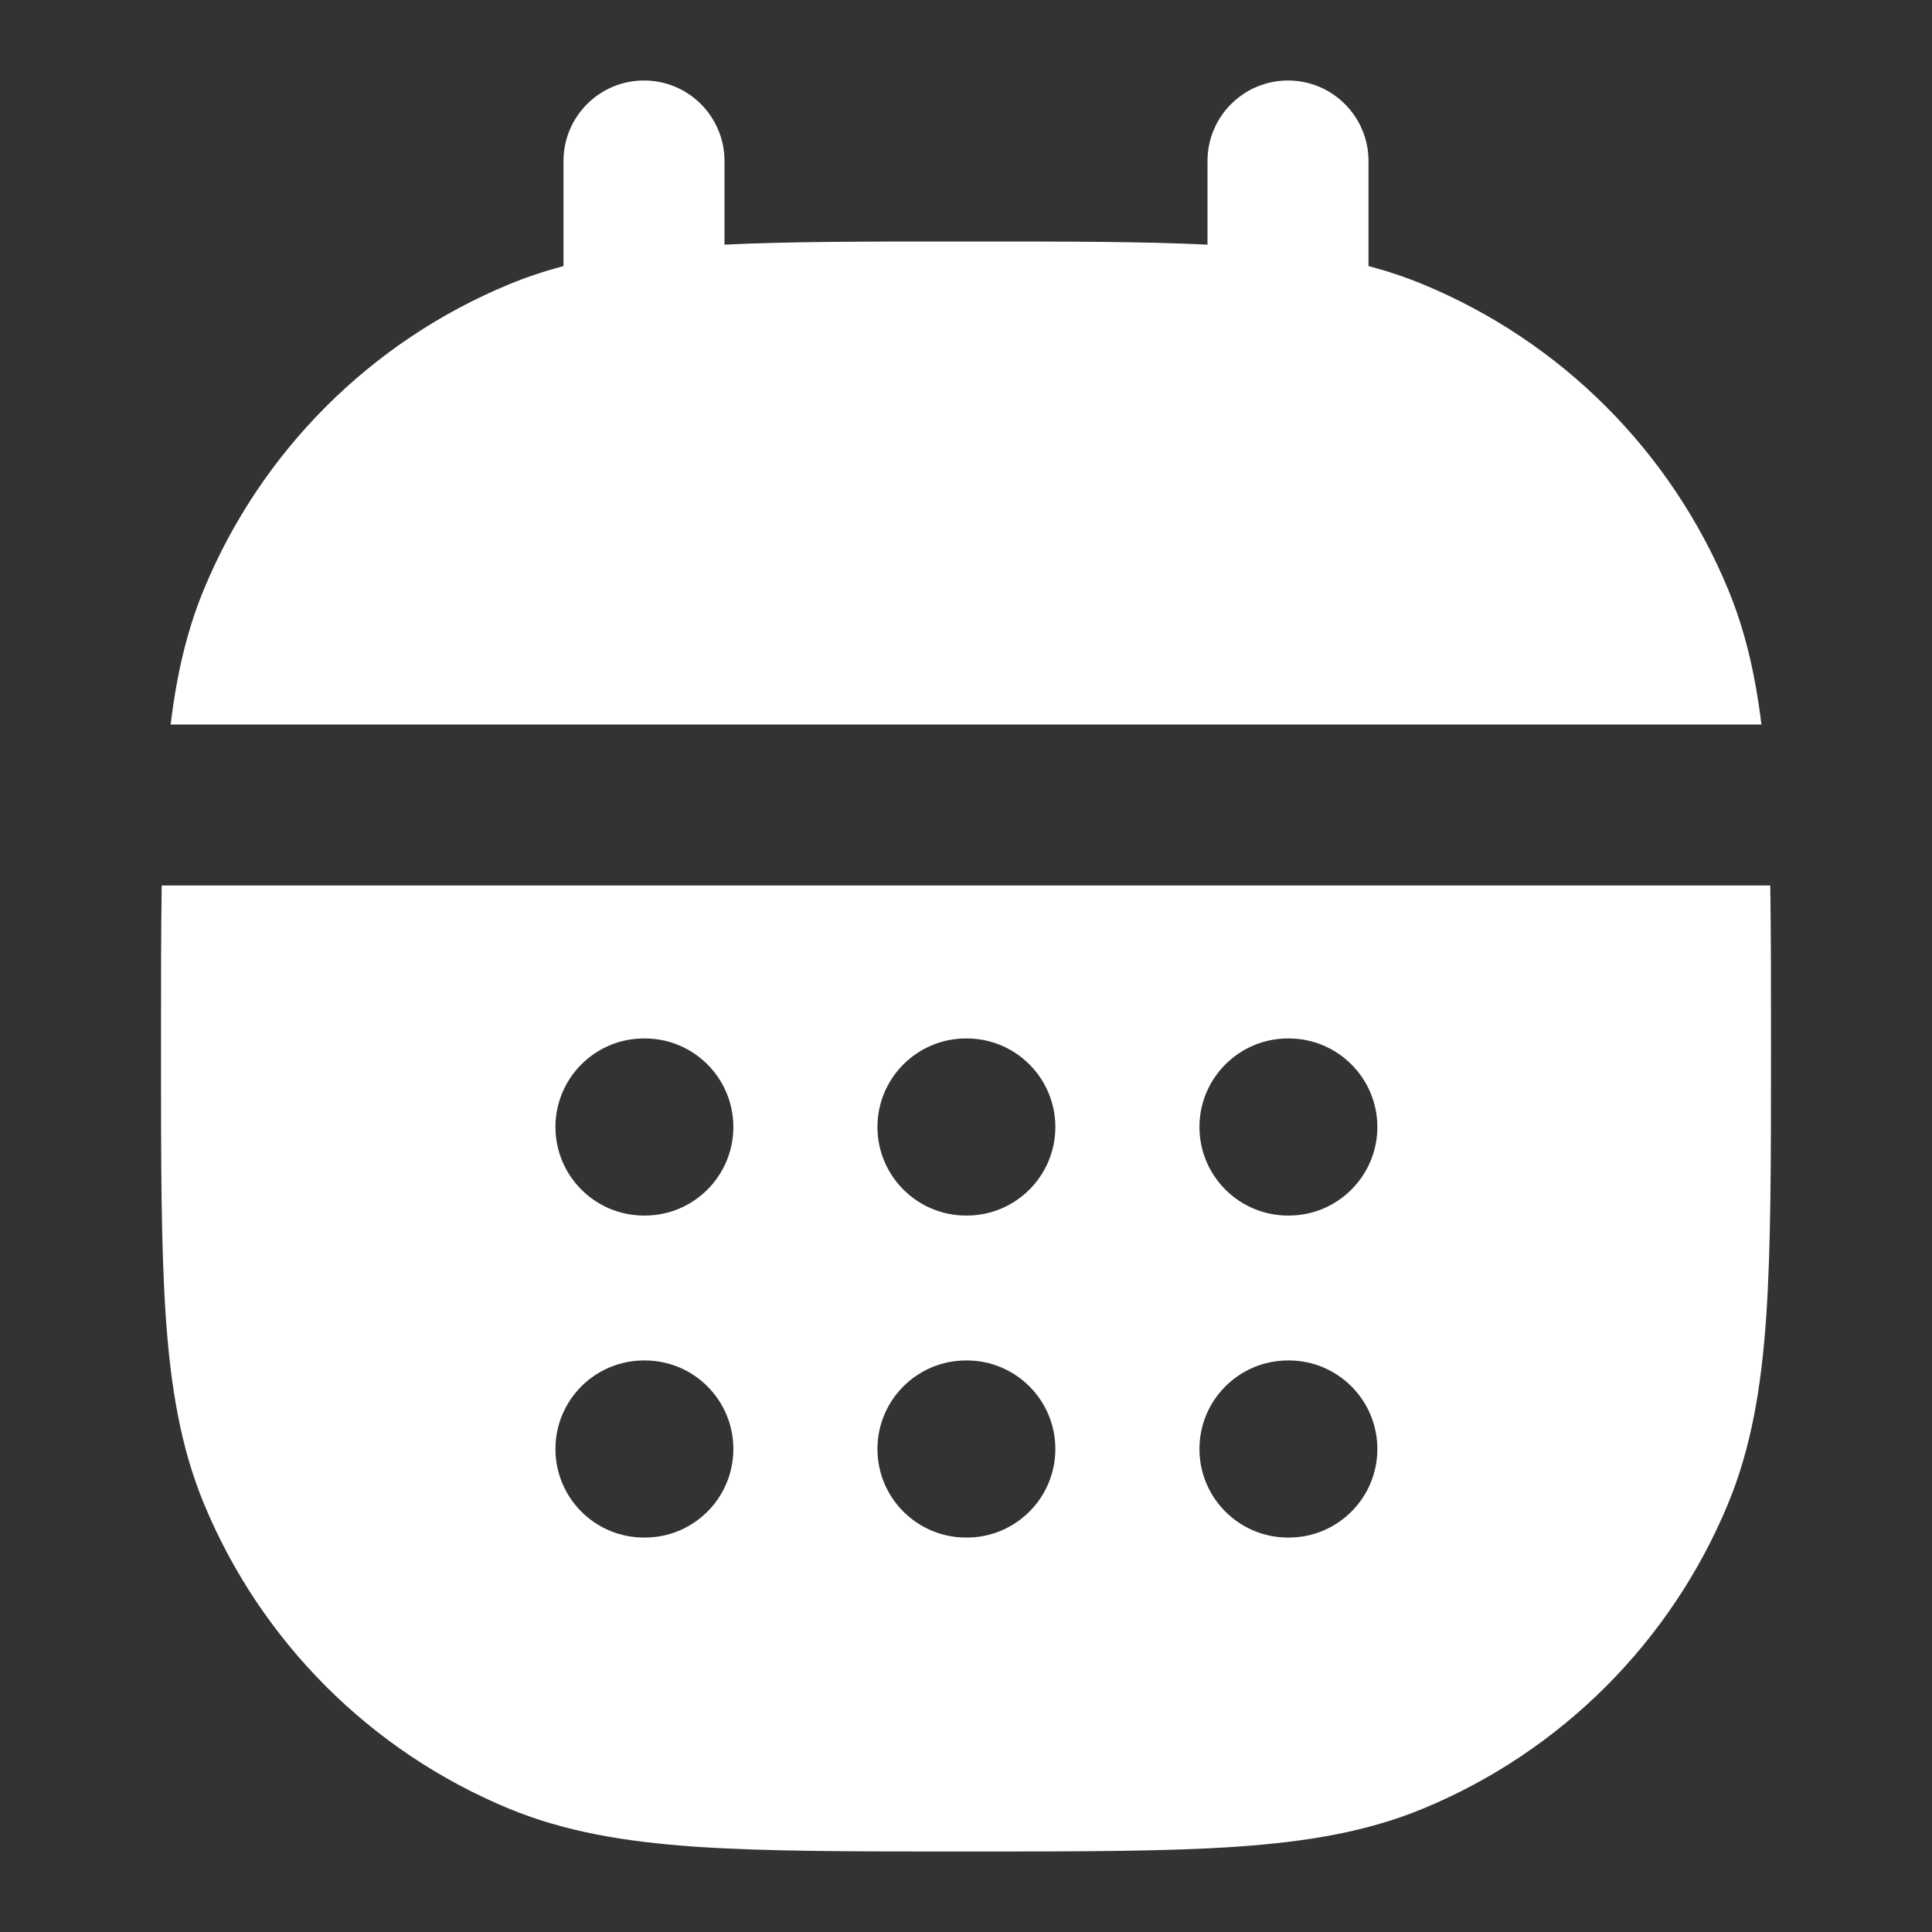
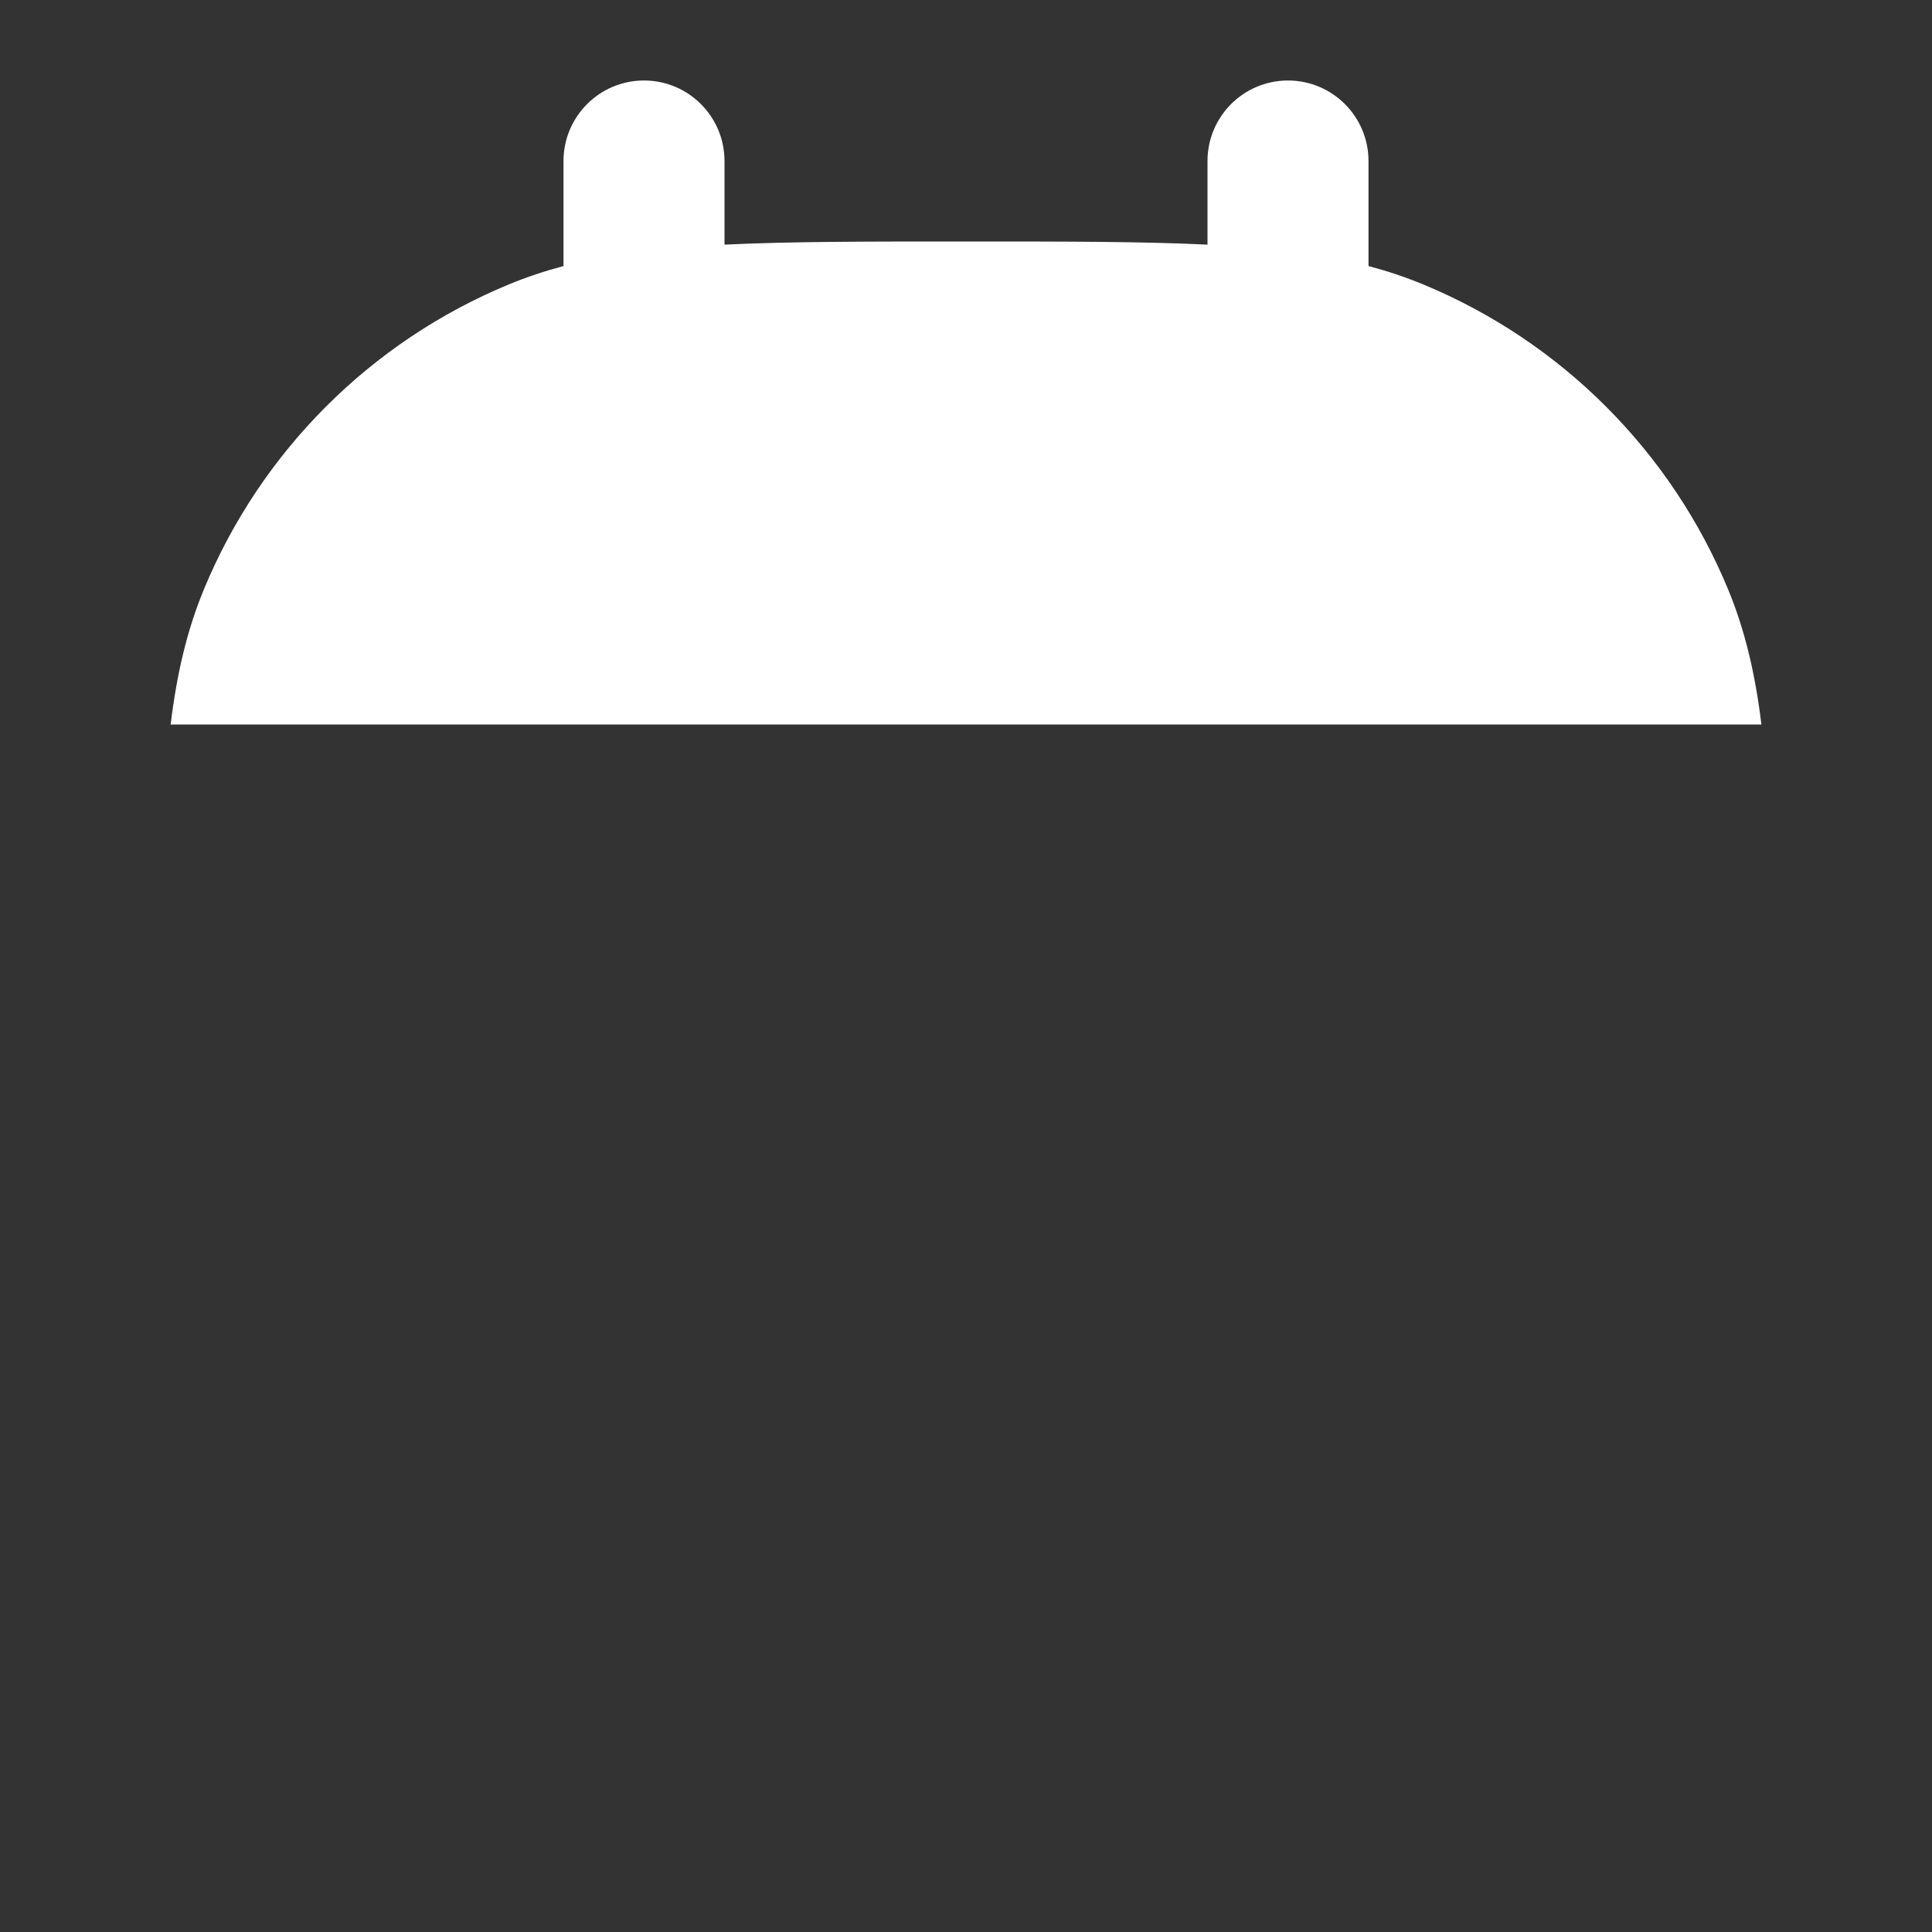
<svg xmlns="http://www.w3.org/2000/svg" width="24" height="24" viewBox="0 0 24 24" fill="none">
  <rect x="0" y="0" width="24" height="24" fill="#333333" stroke="none" />
  <path d="M9 2C9 1.448 8.552 1 8 1C7.448 1 7 1.448 7 2V3.305C6.767 3.367 6.541 3.442 6.321 3.533C4.606 4.243 3.243 5.606 2.533 7.321C2.319 7.838 2.194 8.385 2.12 9L21.881 9C21.806 8.385 21.681 7.838 21.467 7.321C20.757 5.606 19.394 4.243 17.679 3.533C17.459 3.442 17.233 3.367 17 3.305V2C17 1.448 16.552 1 16 1C15.448 1 15 1.448 15 2V3.039C14.195 3 13.241 3 12.084 3H11.916C10.759 3 9.805 3 9 3.039V2Z" fill="white" />
-   <path fill-rule="evenodd" clip-rule="evenodd" d="M21.991 11H2.009C2 11.581 2 12.235 2 12.974V13.037C2 14.403 2 15.48 2.059 16.351C2.12 17.239 2.246 17.985 2.533 18.679C3.243 20.394 4.606 21.757 6.321 22.467C7.015 22.754 7.761 22.88 8.649 22.941C9.52 23 10.597 23 11.963 23H12.037C13.403 23 14.48 23 15.351 22.941C16.239 22.88 16.985 22.754 17.679 22.467C19.394 21.757 20.757 20.394 21.467 18.679C21.754 17.985 21.88 17.239 21.941 16.351C22 15.48 22 14.403 22 13.037V12.974C22 12.235 22 11.581 21.991 11ZM6.9 14C6.9 13.393 7.392 12.9 8 12.9H8.01C8.618 12.9 9.11 13.393 9.11 14C9.11 14.607 8.618 15.1 8.01 15.1H8C7.392 15.1 6.9 14.607 6.9 14ZM10.9 14C10.9 13.393 11.393 12.9 12 12.9H12.01C12.617 12.9 13.11 13.393 13.11 14C13.11 14.607 12.617 15.1 12.01 15.1H12C11.393 15.1 10.9 14.607 10.9 14ZM14.9 14C14.9 13.393 15.393 12.9 16 12.9H16.01C16.617 12.9 17.11 13.393 17.11 14C17.11 14.607 16.617 15.1 16.01 15.1H16C15.393 15.1 14.9 14.607 14.9 14ZM6.9 18C6.9 17.392 7.392 16.9 8 16.9H8.01C8.618 16.9 9.11 17.392 9.11 18C9.11 18.608 8.618 19.1 8.01 19.1H8C7.392 19.1 6.9 18.608 6.9 18ZM10.9 18C10.9 17.392 11.393 16.9 12 16.9H12.01C12.617 16.9 13.11 17.392 13.11 18C13.11 18.608 12.617 19.1 12.01 19.1H12C11.393 19.1 10.9 18.608 10.9 18ZM14.9 18C14.9 17.392 15.393 16.9 16 16.9H16.01C16.617 16.9 17.11 17.392 17.11 18C17.11 18.608 16.617 19.1 16.01 19.1H16C15.393 19.1 14.9 18.608 14.9 18Z" fill="white" />
</svg>